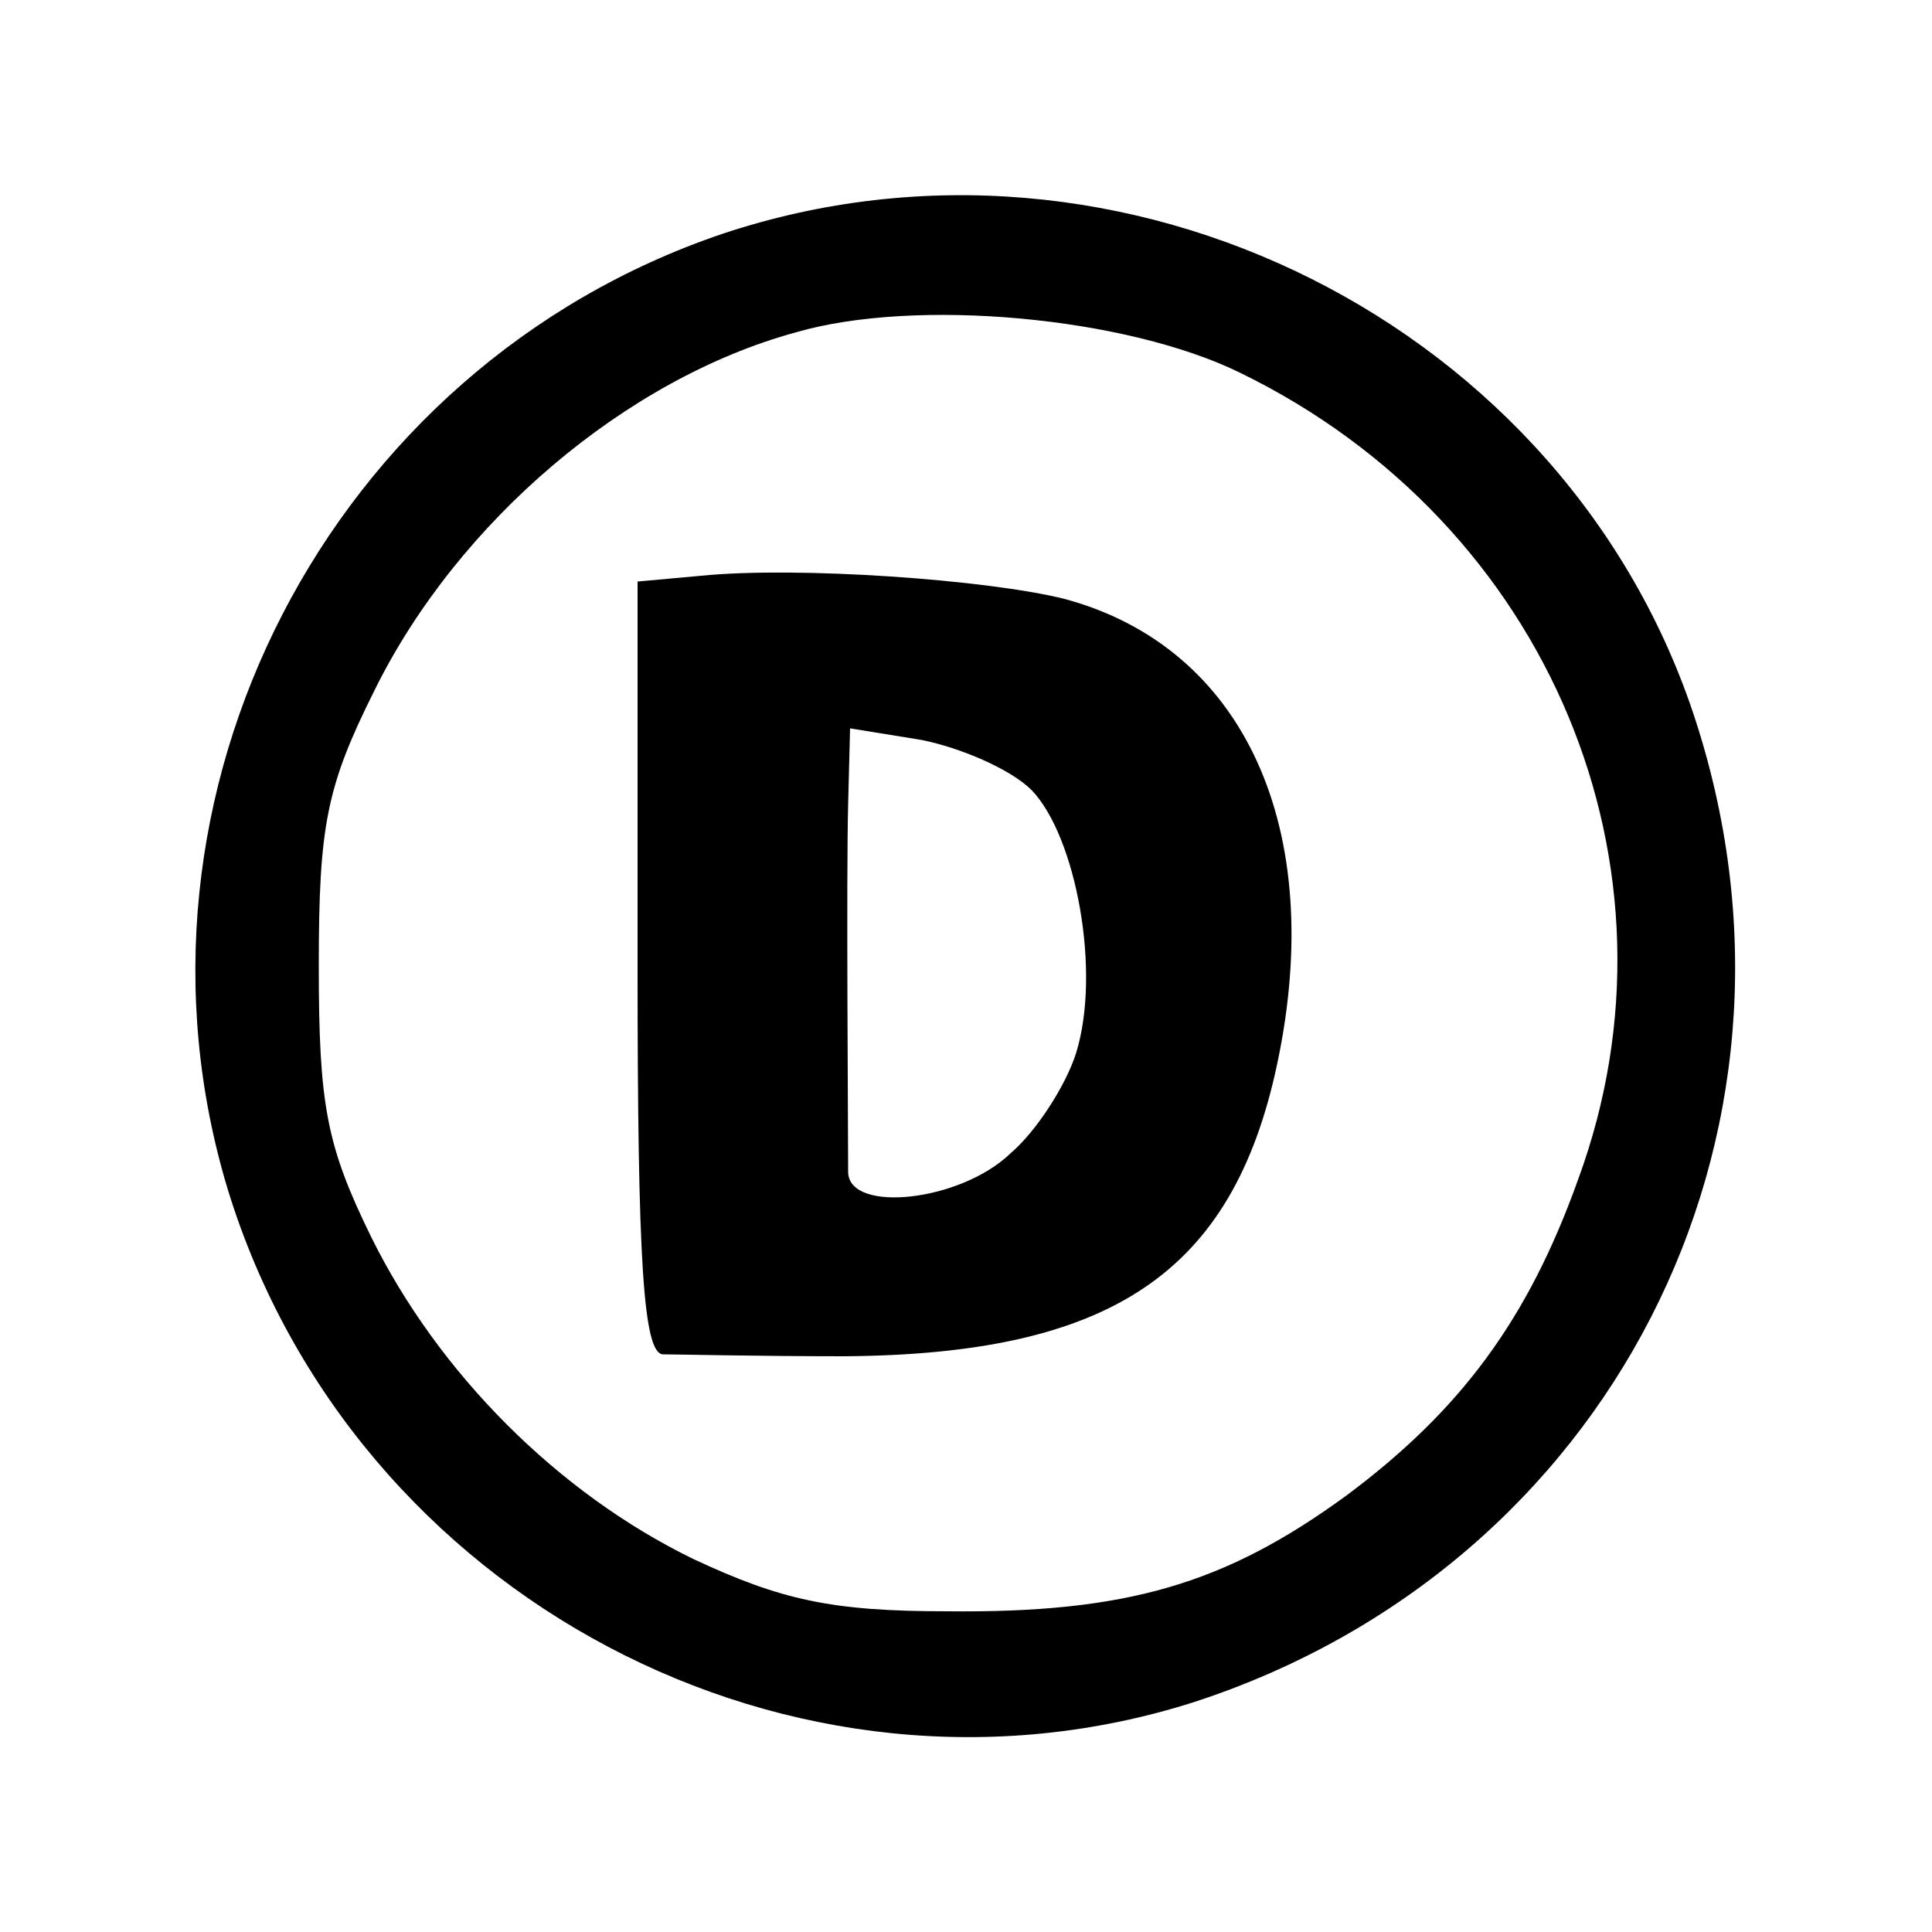
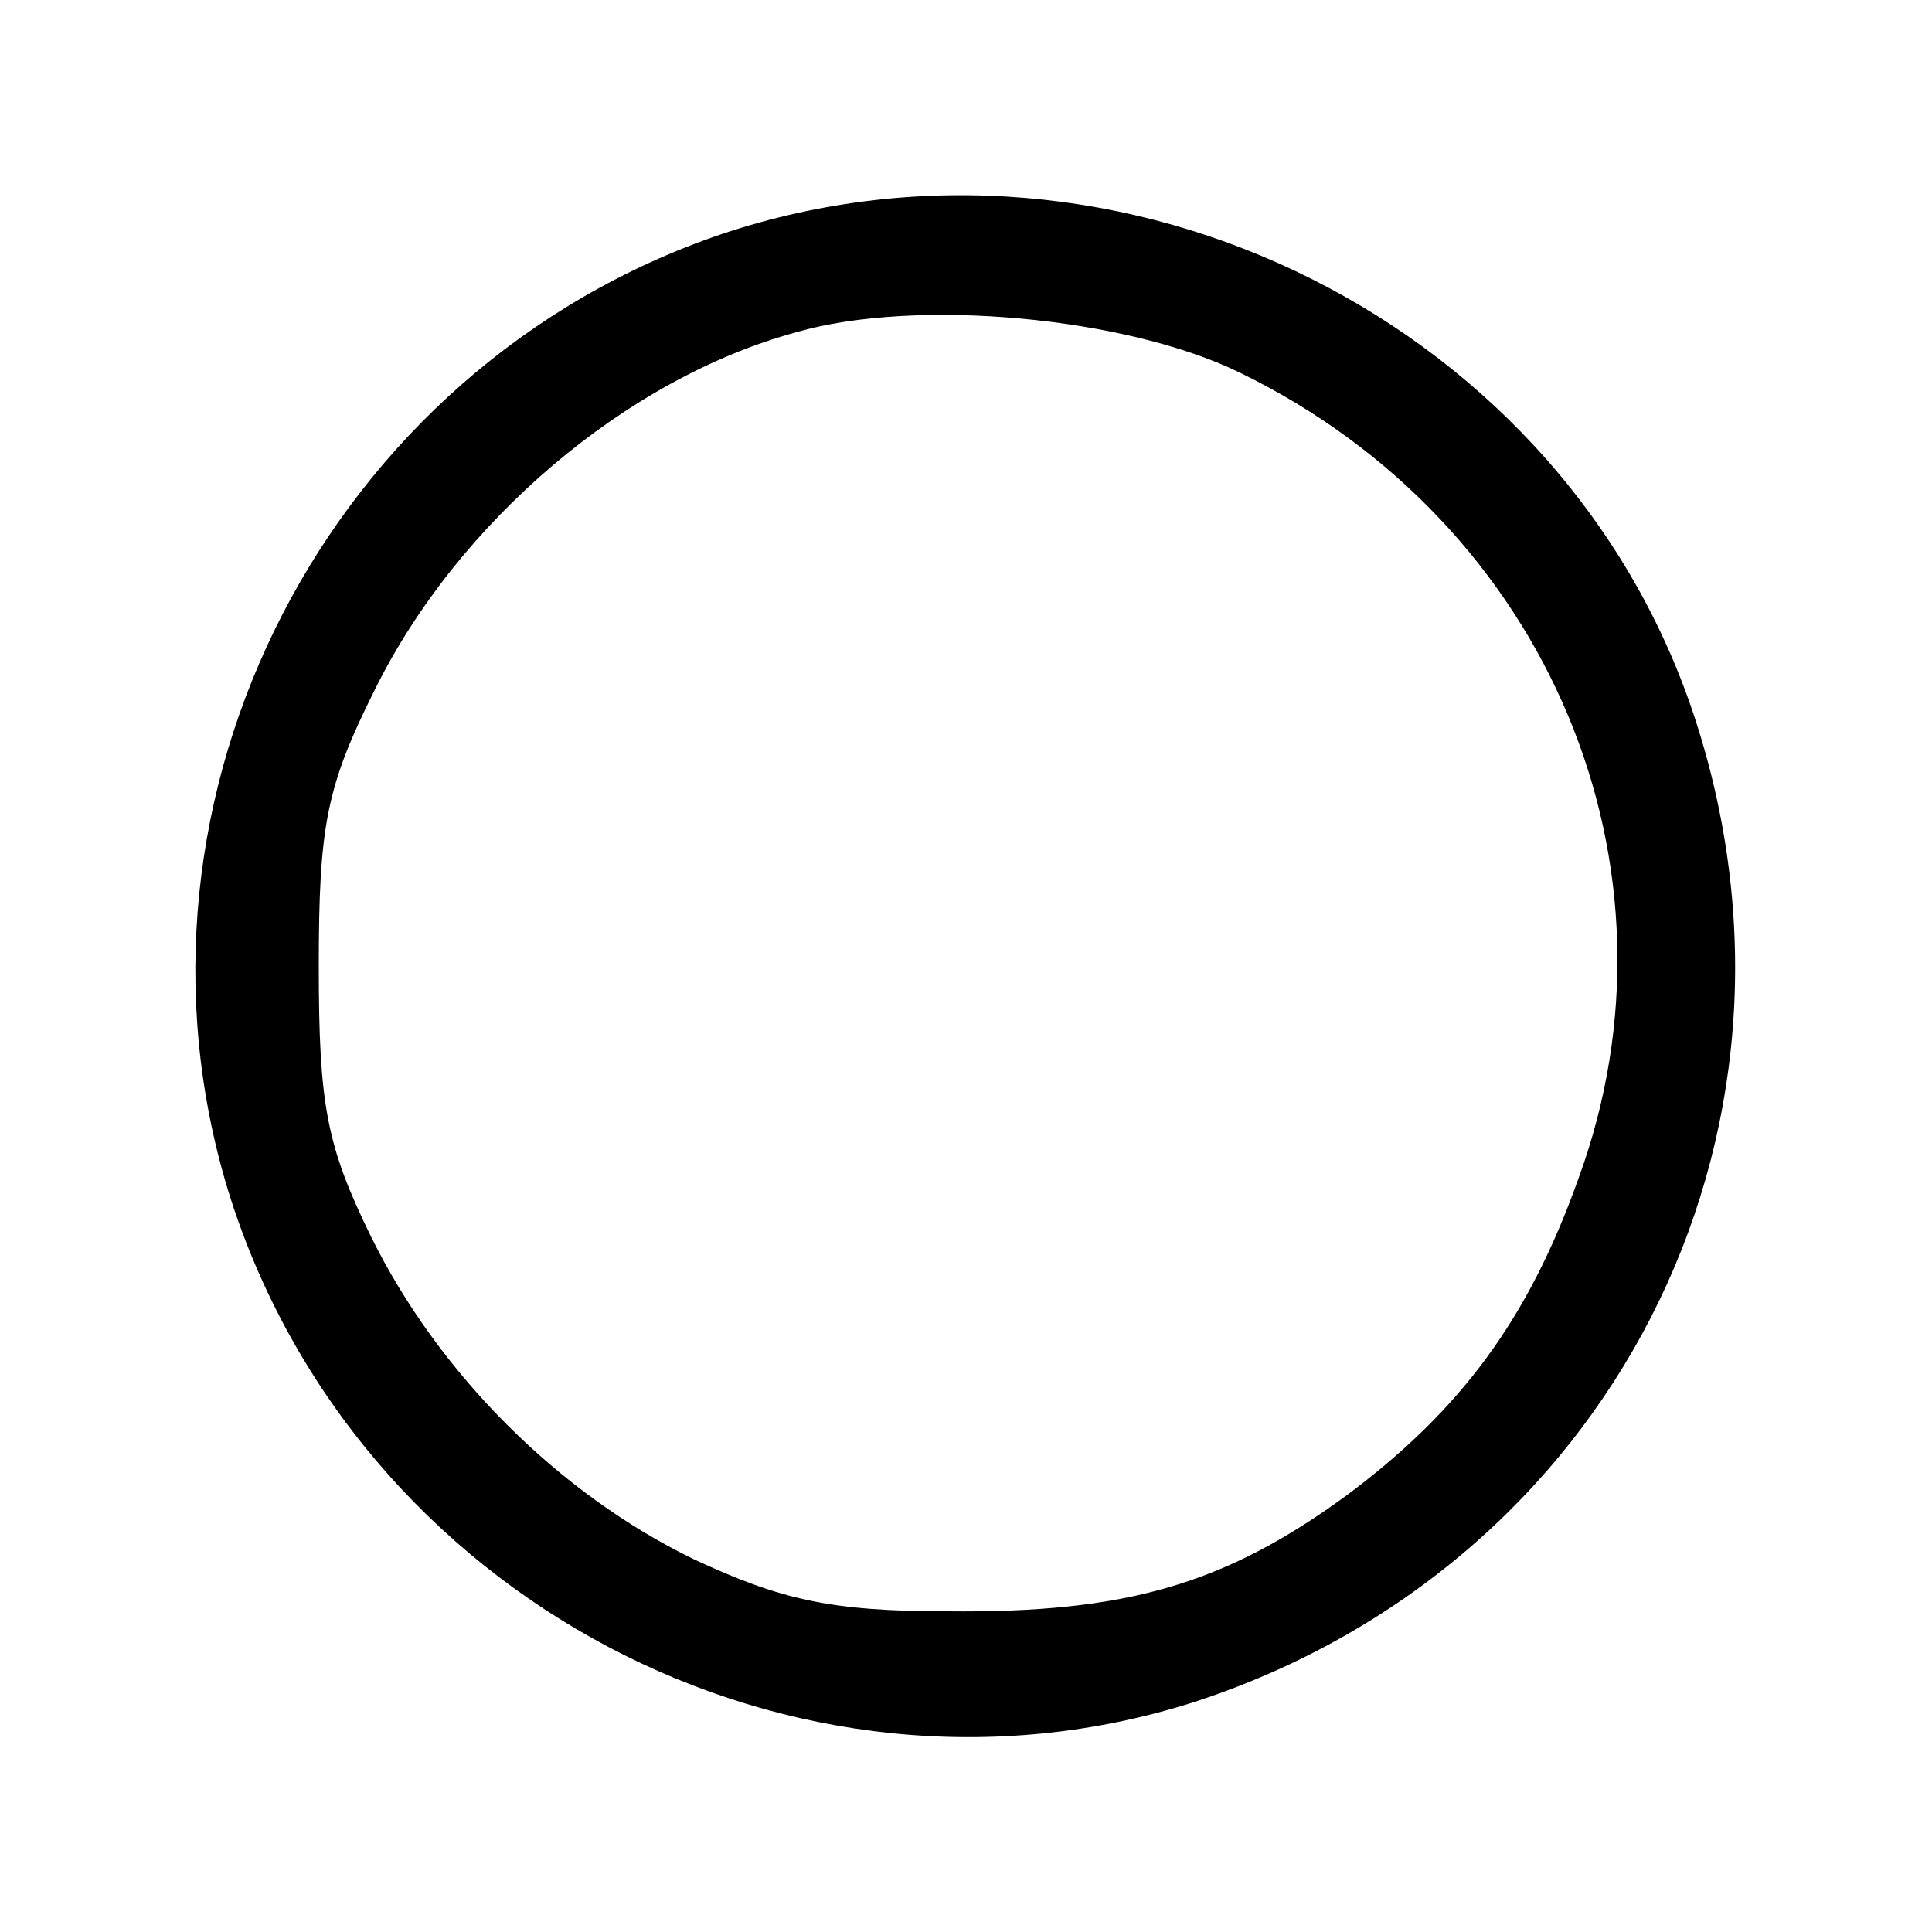
<svg xmlns="http://www.w3.org/2000/svg" version="1.0" width="100pt" height="100pt" viewBox="0 0 100 100" preserveAspectRatio="xMidYMid meet">
  <g transform="translate(0,100) scale(0.1,-0.1)" fill="#000000" stroke="none">
-     <path d="M374 879 c-204 -69 -318 -291 -256 -495 65 -211 293 -331 500 -265 215 70 329 292 260 507 -66 206 -297 322 -504 253z m268 -72 c160 -78 234 -256 175 -417 -26 -73 -61 -120 -120 -164 -63 -46 -114 -61 -207 -60 -60 0 -86 6 -131 27 -70 34 -132 96 -167 167 -23 47 -27 68 -27 140 0 73 4 93 29 143 43 87 130 161 218 185 62 18 171 8 230 -21z" />
-     <path d="M363 702 l-33 -3 0 -200 c0 -152 3 -199 13 -200 6 0 49 -1 94 -1 138 1 201 43 224 151 26 122 -17 216 -110 241 -40 10 -138 17 -188 12z m171 -111 c23 -24 36 -94 23 -136 -5 -16 -20 -40 -34 -52 -26 -25 -83 -31 -84 -10 0 24 -1 153 0 191 l1 39 37 -6 c20 -4 46 -15 57 -26z" />
+     <path d="M374 879 c-204 -69 -318 -291 -256 -495 65 -211 293 -331 500 -265 215 70 329 292 260 507 -66 206 -297 322 -504 253m268 -72 c160 -78 234 -256 175 -417 -26 -73 -61 -120 -120 -164 -63 -46 -114 -61 -207 -60 -60 0 -86 6 -131 27 -70 34 -132 96 -167 167 -23 47 -27 68 -27 140 0 73 4 93 29 143 43 87 130 161 218 185 62 18 171 8 230 -21z" />
  </g>
</svg>